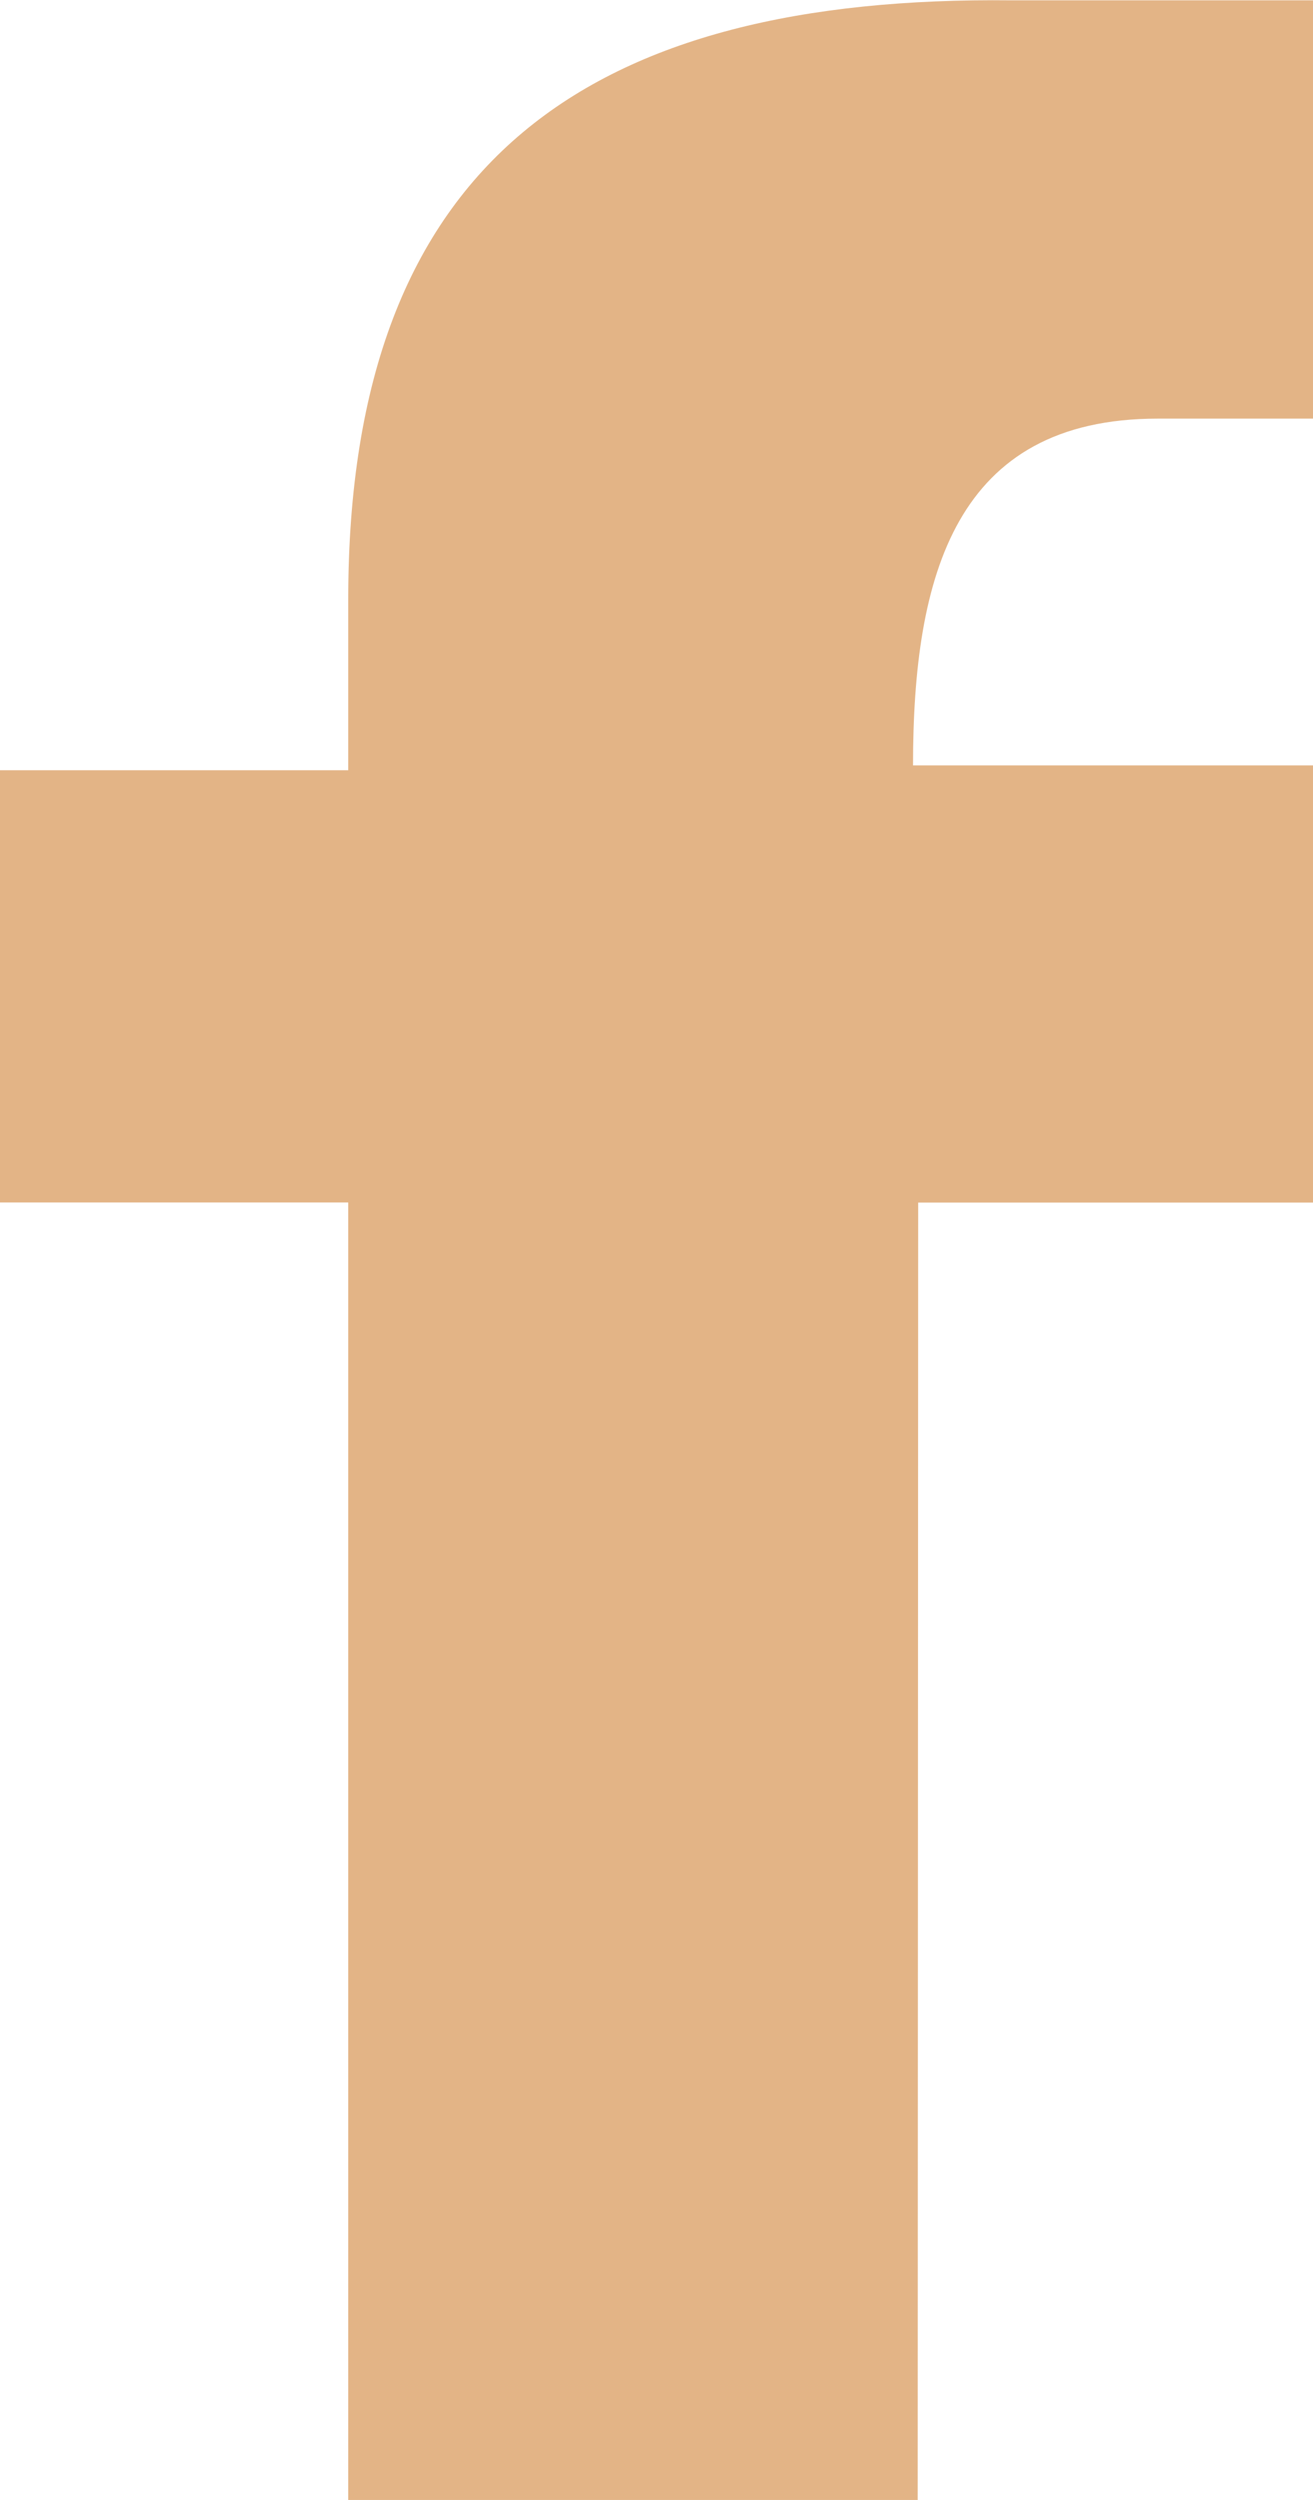
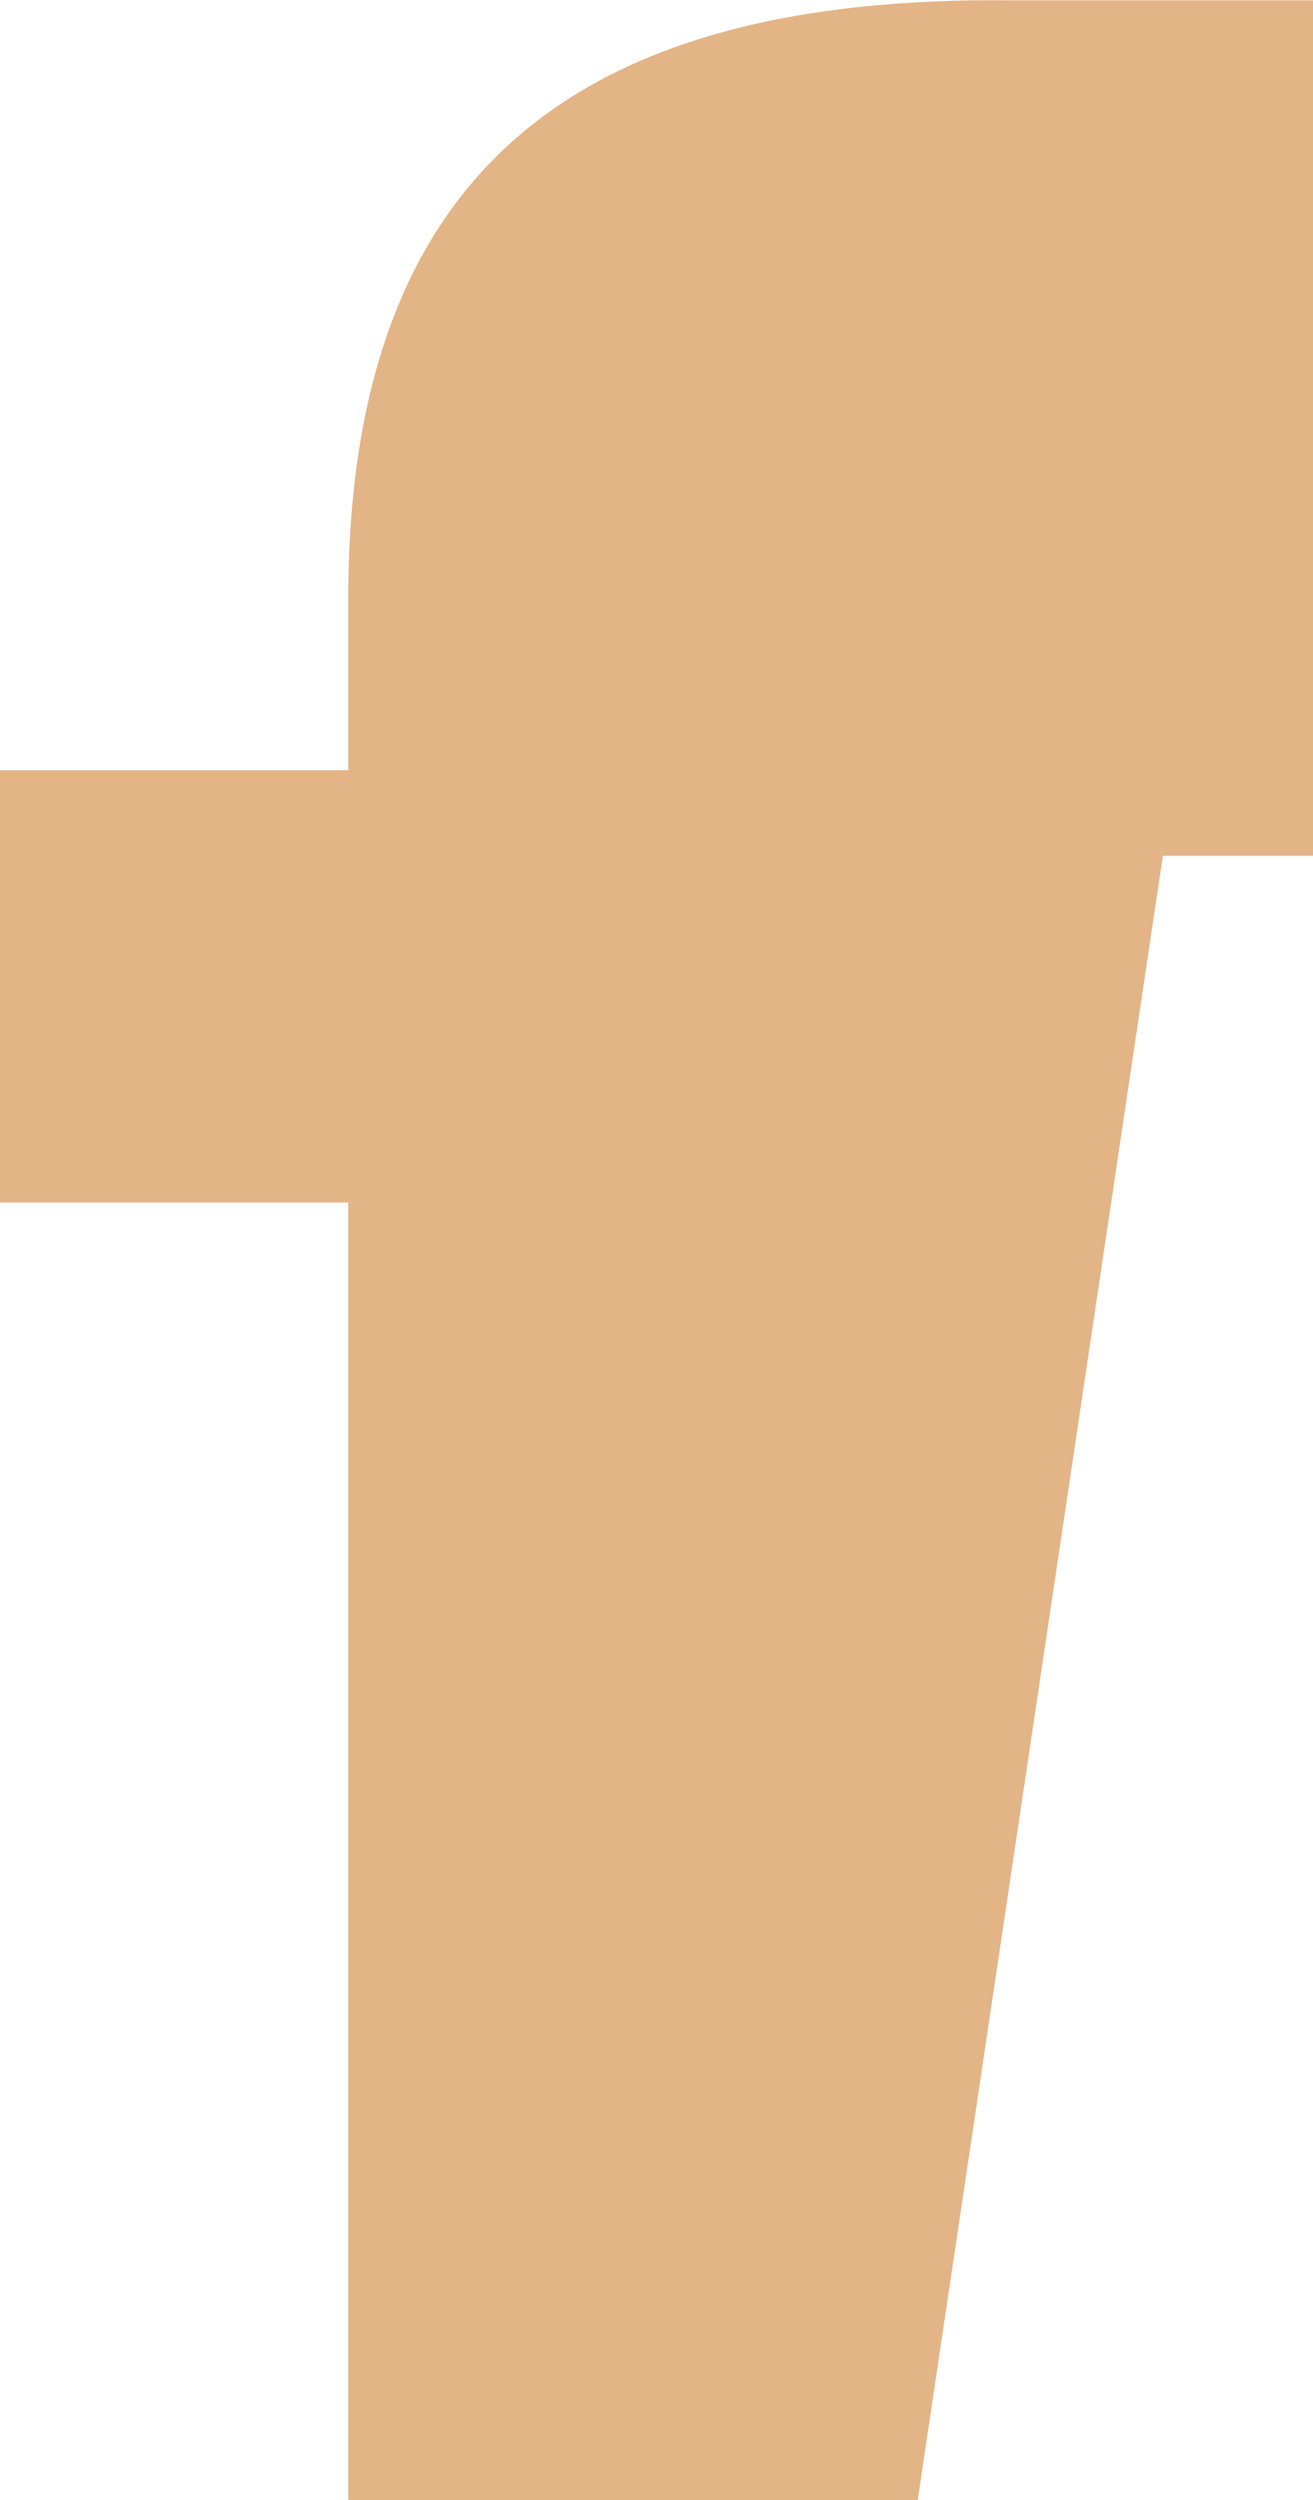
<svg xmlns="http://www.w3.org/2000/svg" width="16.292" height="31" viewBox="0 0 16.292 31">
-   <path id="facebook" d="M2407.473,4139.549h-7.066V4123.46h-4.321V4118.1h4.321v-2.121c0-5.481,3.037-7.484,8.233-7.426h3.738v5.187h-1.927c-2.511,0-3.036,1.944-3.036,4.3h4.964v5.421h-4.9Z" transform="translate(-2396.086 -4108.549)" fill="#e3b486" />
+   <path id="facebook" d="M2407.473,4139.549h-7.066V4123.46h-4.321V4118.1h4.321v-2.121c0-5.481,3.037-7.484,8.233-7.426h3.738v5.187h-1.927h4.964v5.421h-4.9Z" transform="translate(-2396.086 -4108.549)" fill="#e3b486" />
</svg>